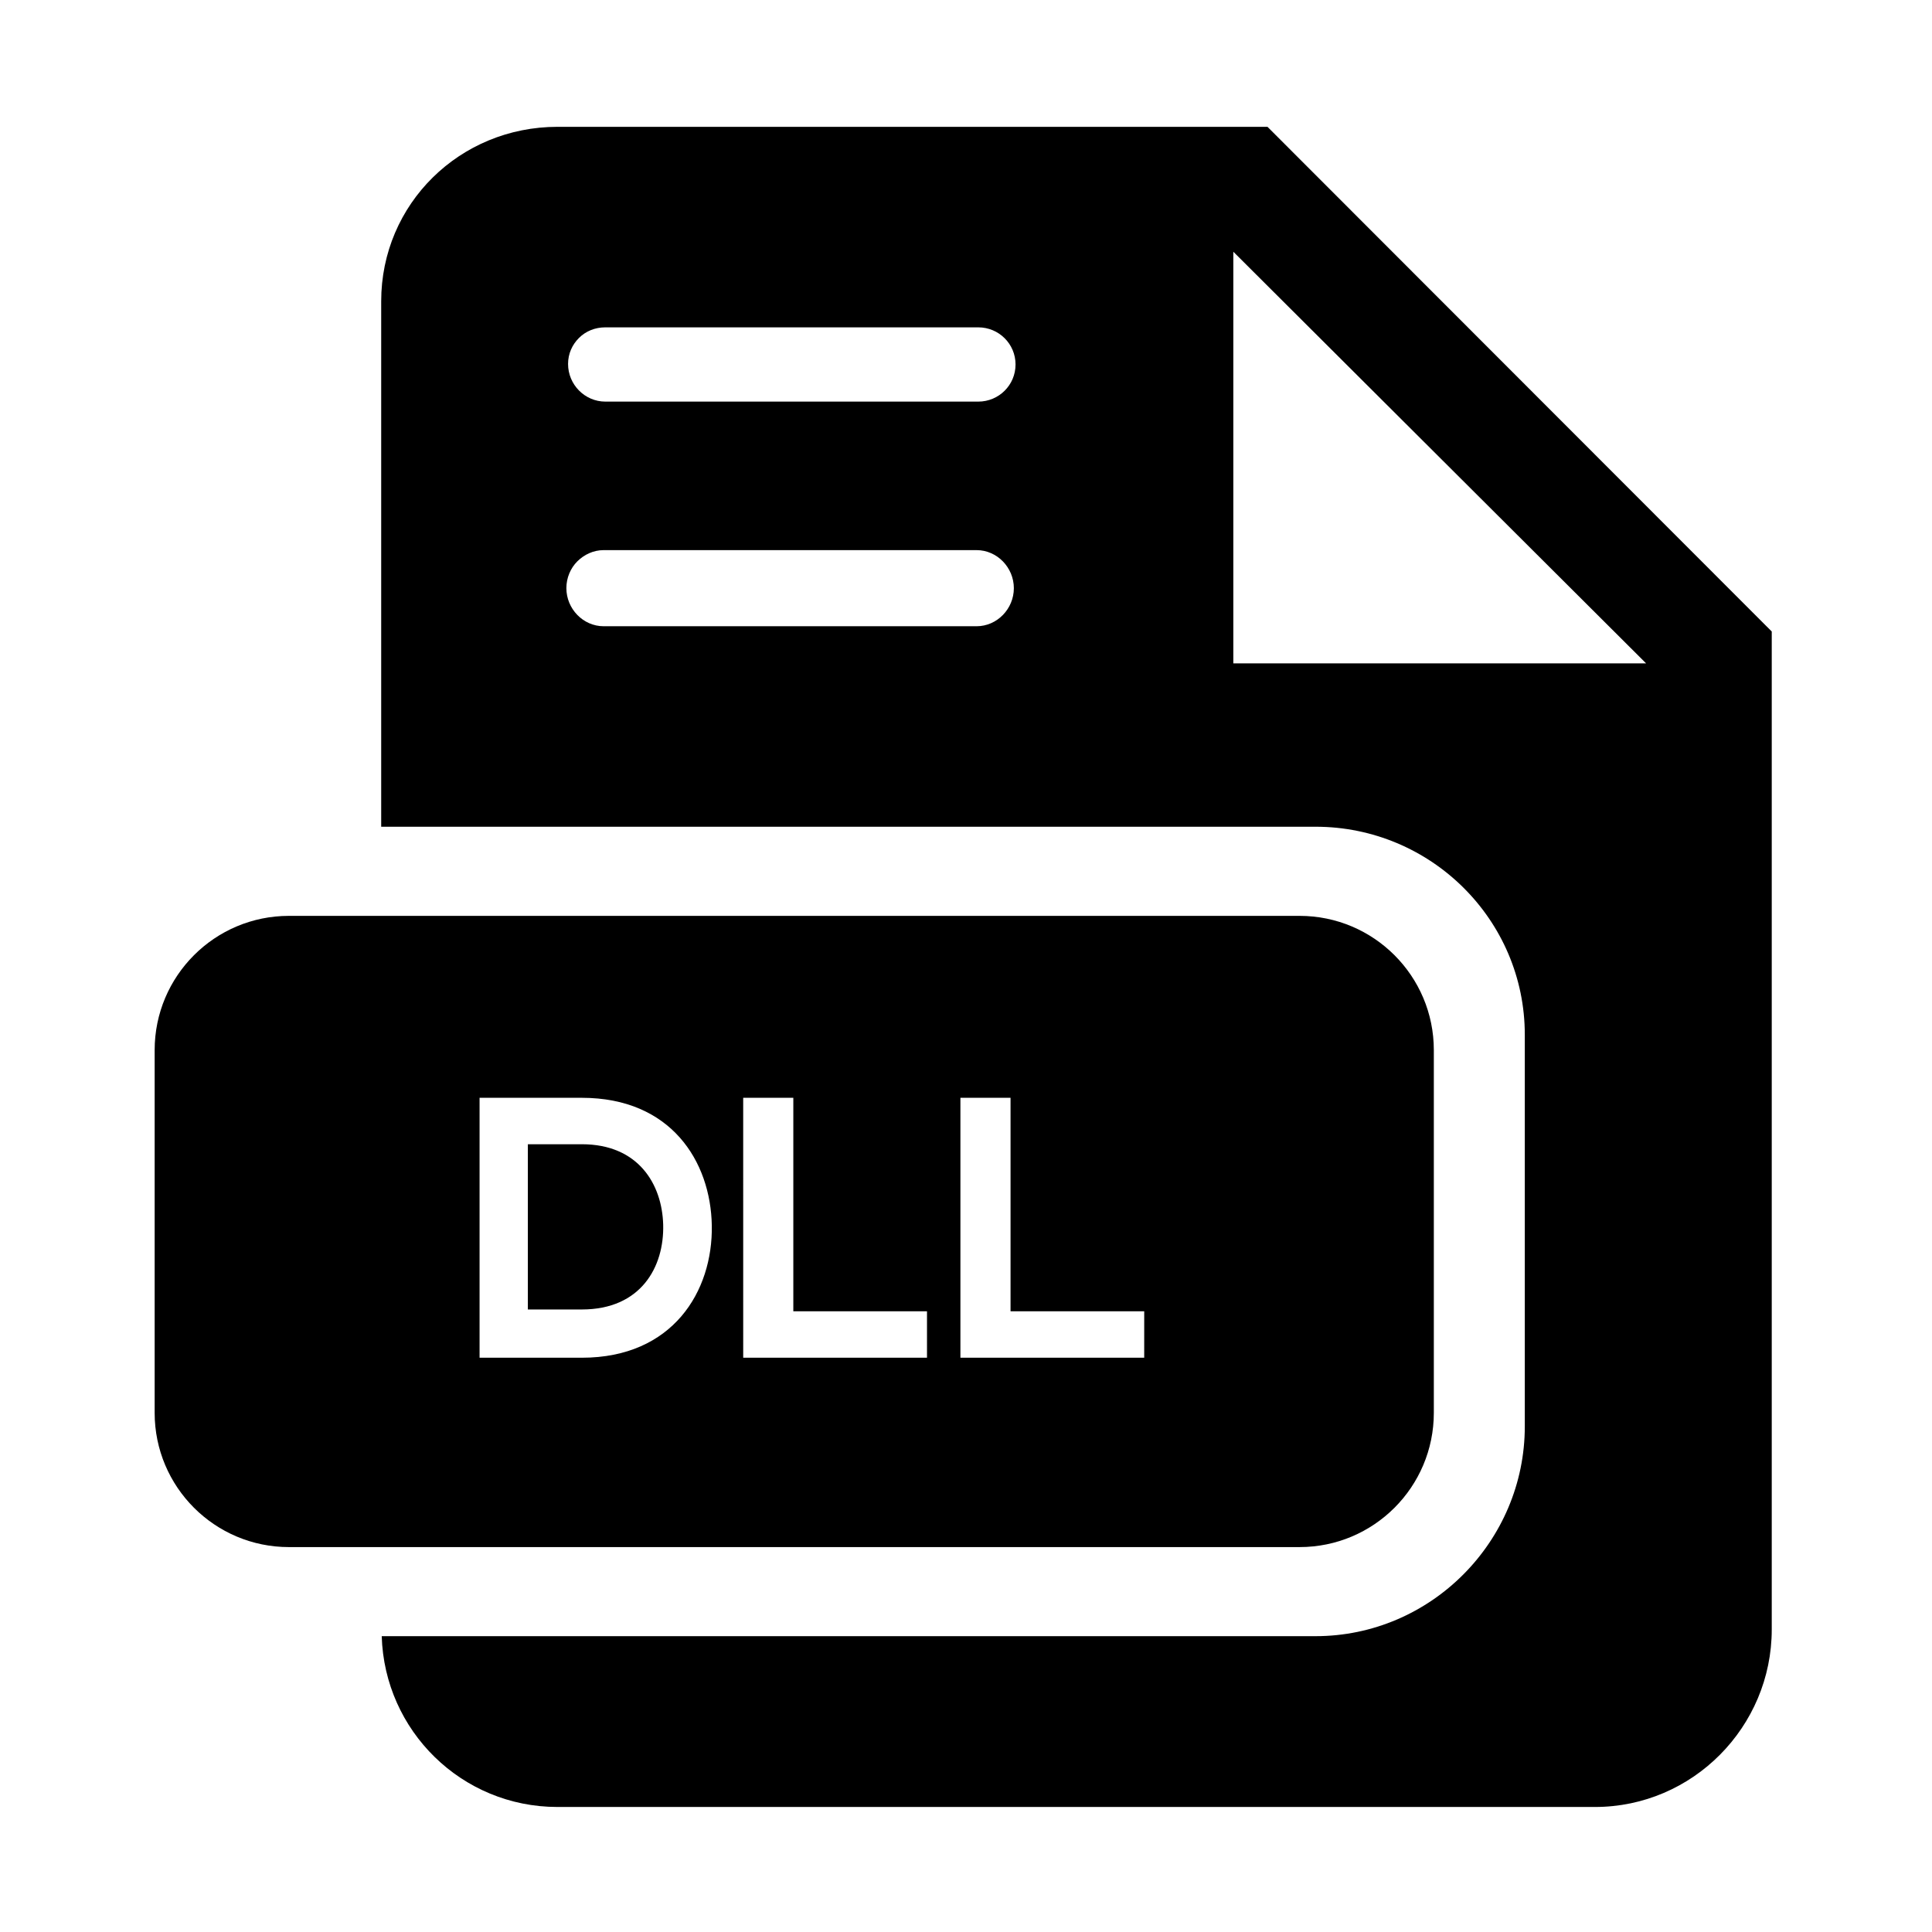
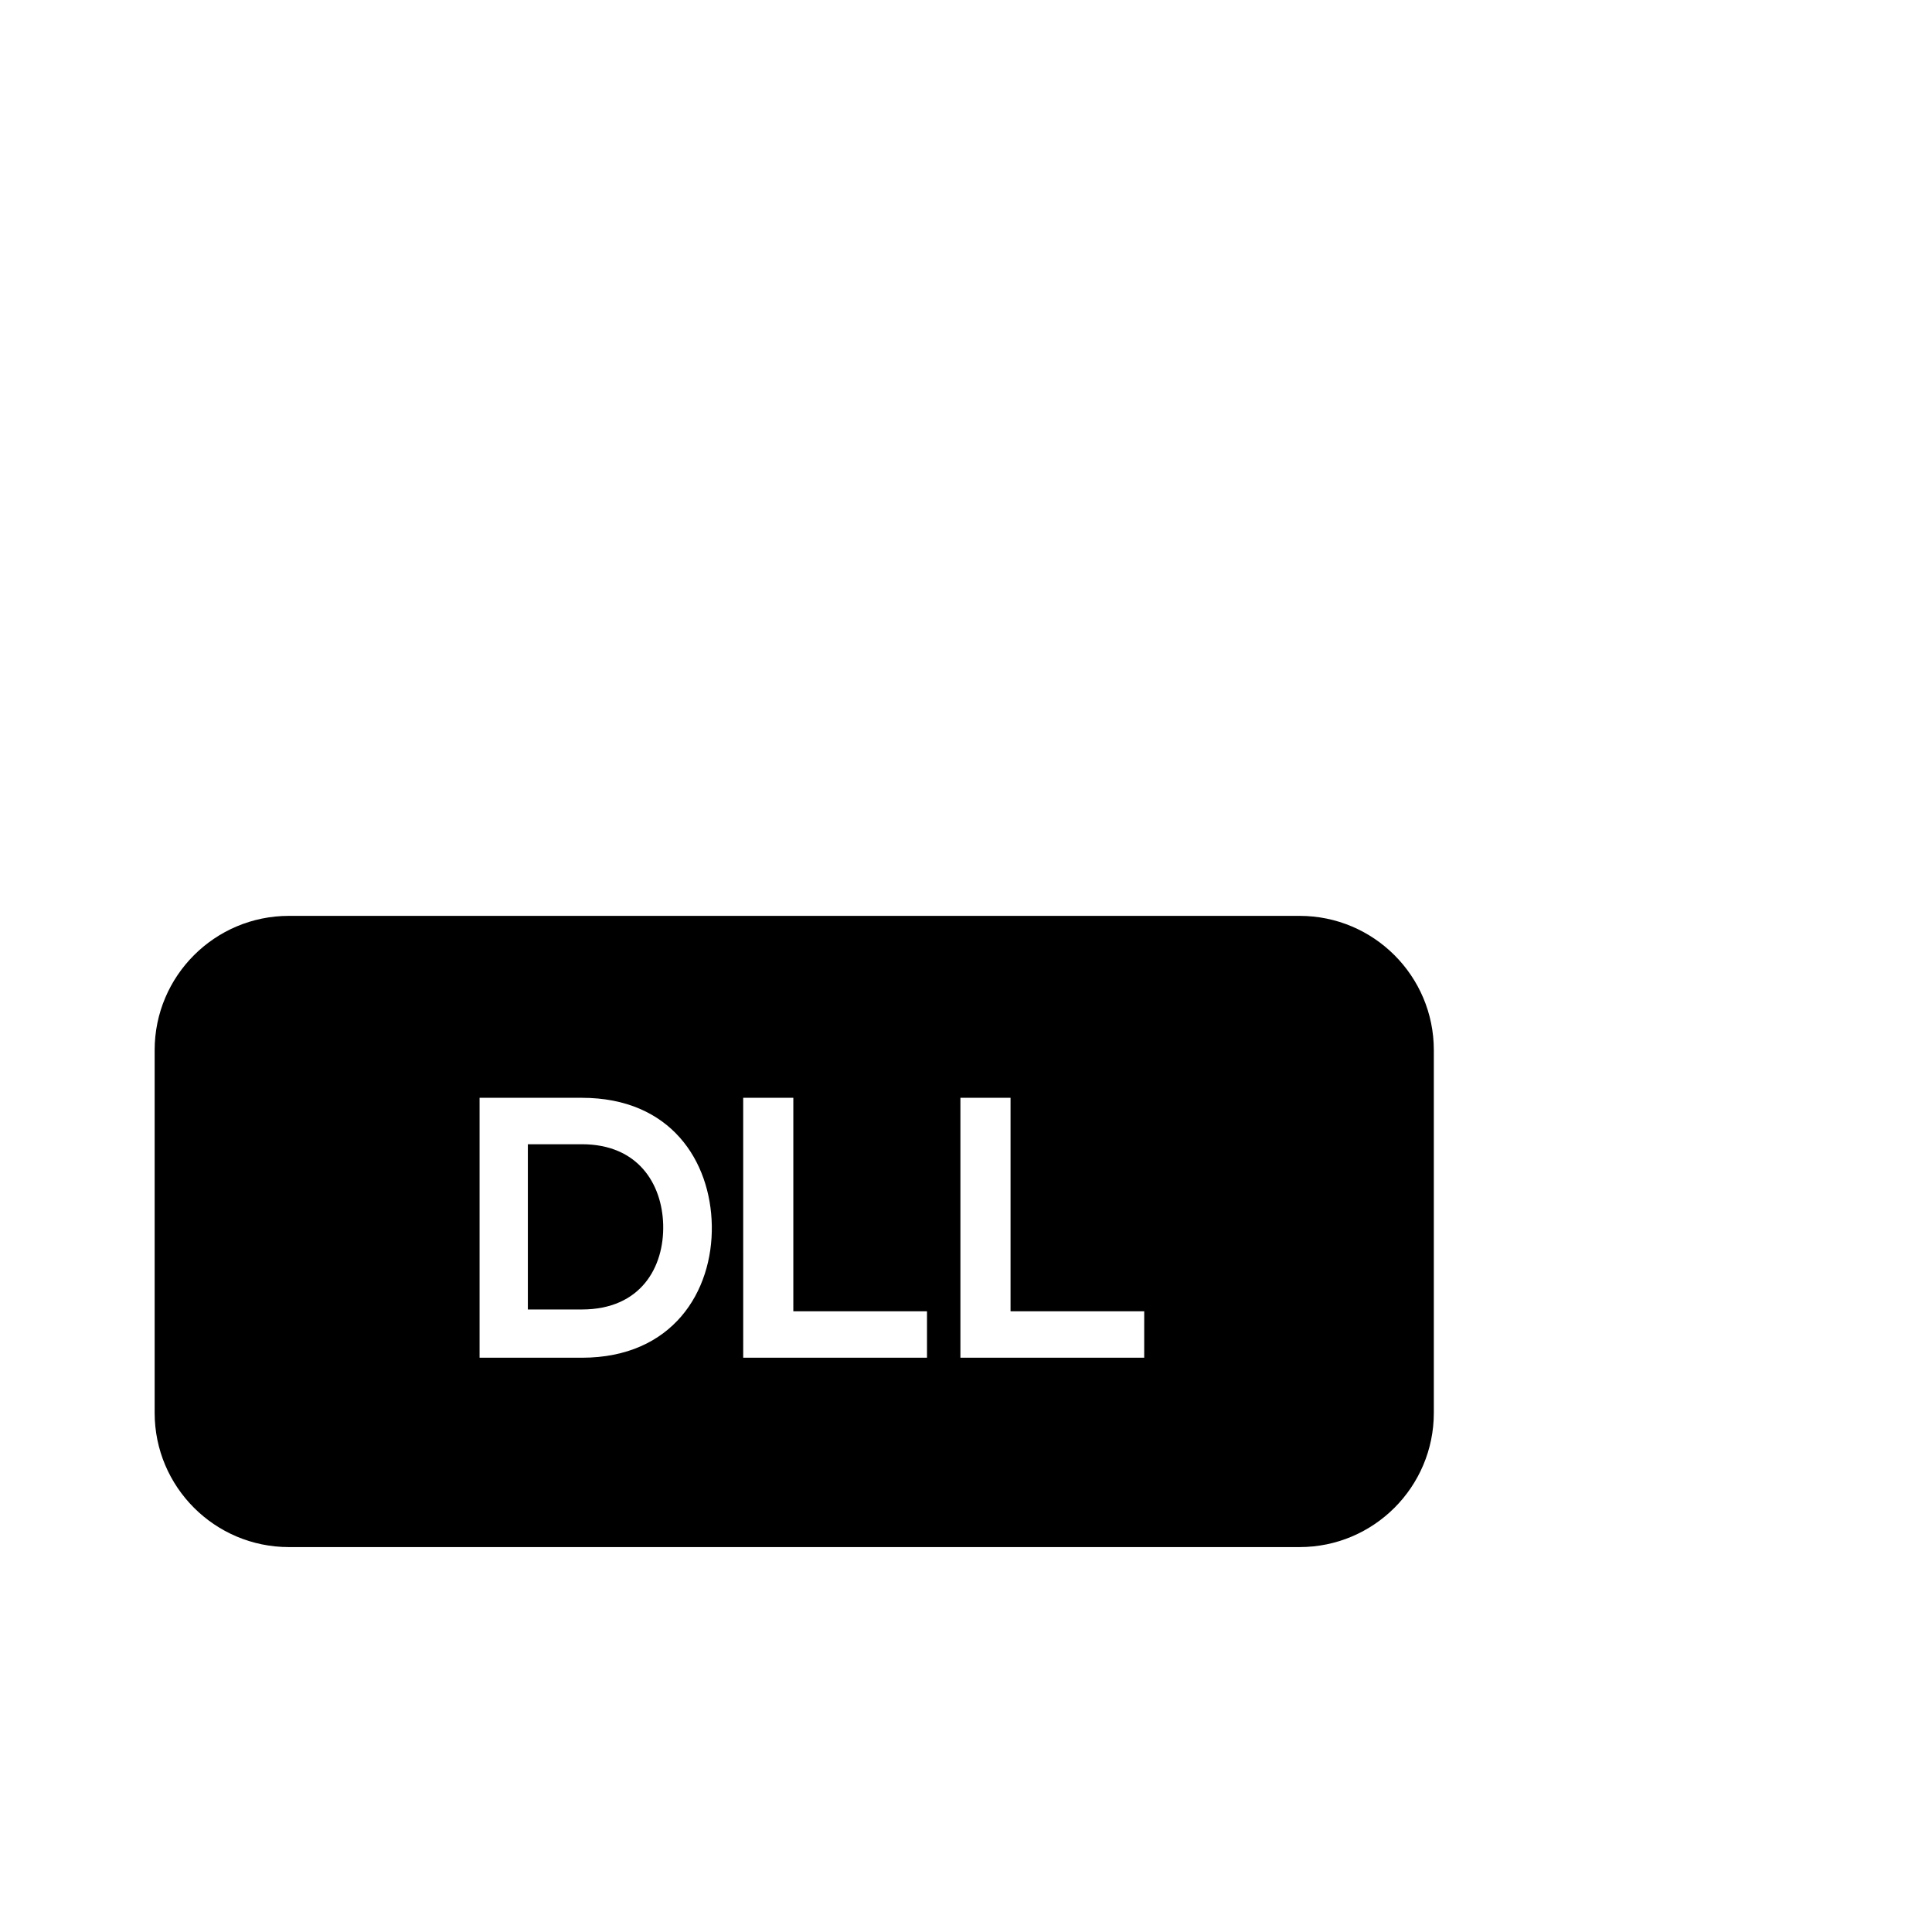
<svg xmlns="http://www.w3.org/2000/svg" fill="#000000" width="800px" height="800px" version="1.1" viewBox="144 144 512 512">
  <g>
-     <path d="m479.9 177.61h-188.17c-25.848 0-46.711 20.395-46.711 46.242v139.24h247.62c30.516 0 55.449 24.629 55.449 55.141v103.76c0 30.516-24.934 55.609-55.449 55.609h-247.48c0.746 25.094 21.203 45.266 46.574 45.266h274.95c25.844 0 46.848-21.203 46.848-47.051v-264.46zm-77.102 132.35h-98.82c-5.457 0-9.883-4.637-9.883-10.098 0-2.731 1.105-5.301 2.891-7.086 1.789-1.789 4.258-2.988 6.988-2.988h98.824c5.457 0 9.883 4.629 9.883 10.086 0 5.461-4.422 10.086-9.883 10.086zm0.449-59.531h-98.82c-5.457 0-9.883-4.519-9.883-9.977 0-2.731 1.105-5.113 2.894-6.898 1.789-1.789 4.258-2.805 6.988-2.805h98.82c5.457 0 9.883 4.383 9.883 9.84 0 5.457-4.422 9.84-9.883 9.84zm67.598 69.371v-109.09l109.39 109.09z" />
    <path d="m319.75 468.54c0.297 11.219-5.902 22.484-21.551 22.484h-14.312v-43.789h14.316c14.957 0 21.254 10.578 21.547 21.305z" />
    <path d="m523.98 422.3c0-19.652-15.934-35.586-35.586-35.586h-267.82c-19.656 0-35.59 15.934-35.59 35.586v96.109c0 19.652 15.934 35.586 35.59 35.586h267.82c19.652 0 35.586-15.934 35.586-35.586zm-225.78 81.512h-27.109v-68.883h27.105c23.617 0 34.145 16.828 34.441 33.852 0.297 17.414-10.332 35.031-34.438 35.031zm91.465 0h-48.707l-0.004-68.883h13.285v56.582h35.426zm57.562 0h-48.707v-68.883h13.285v56.582h35.426z" />
  </g>
</svg>